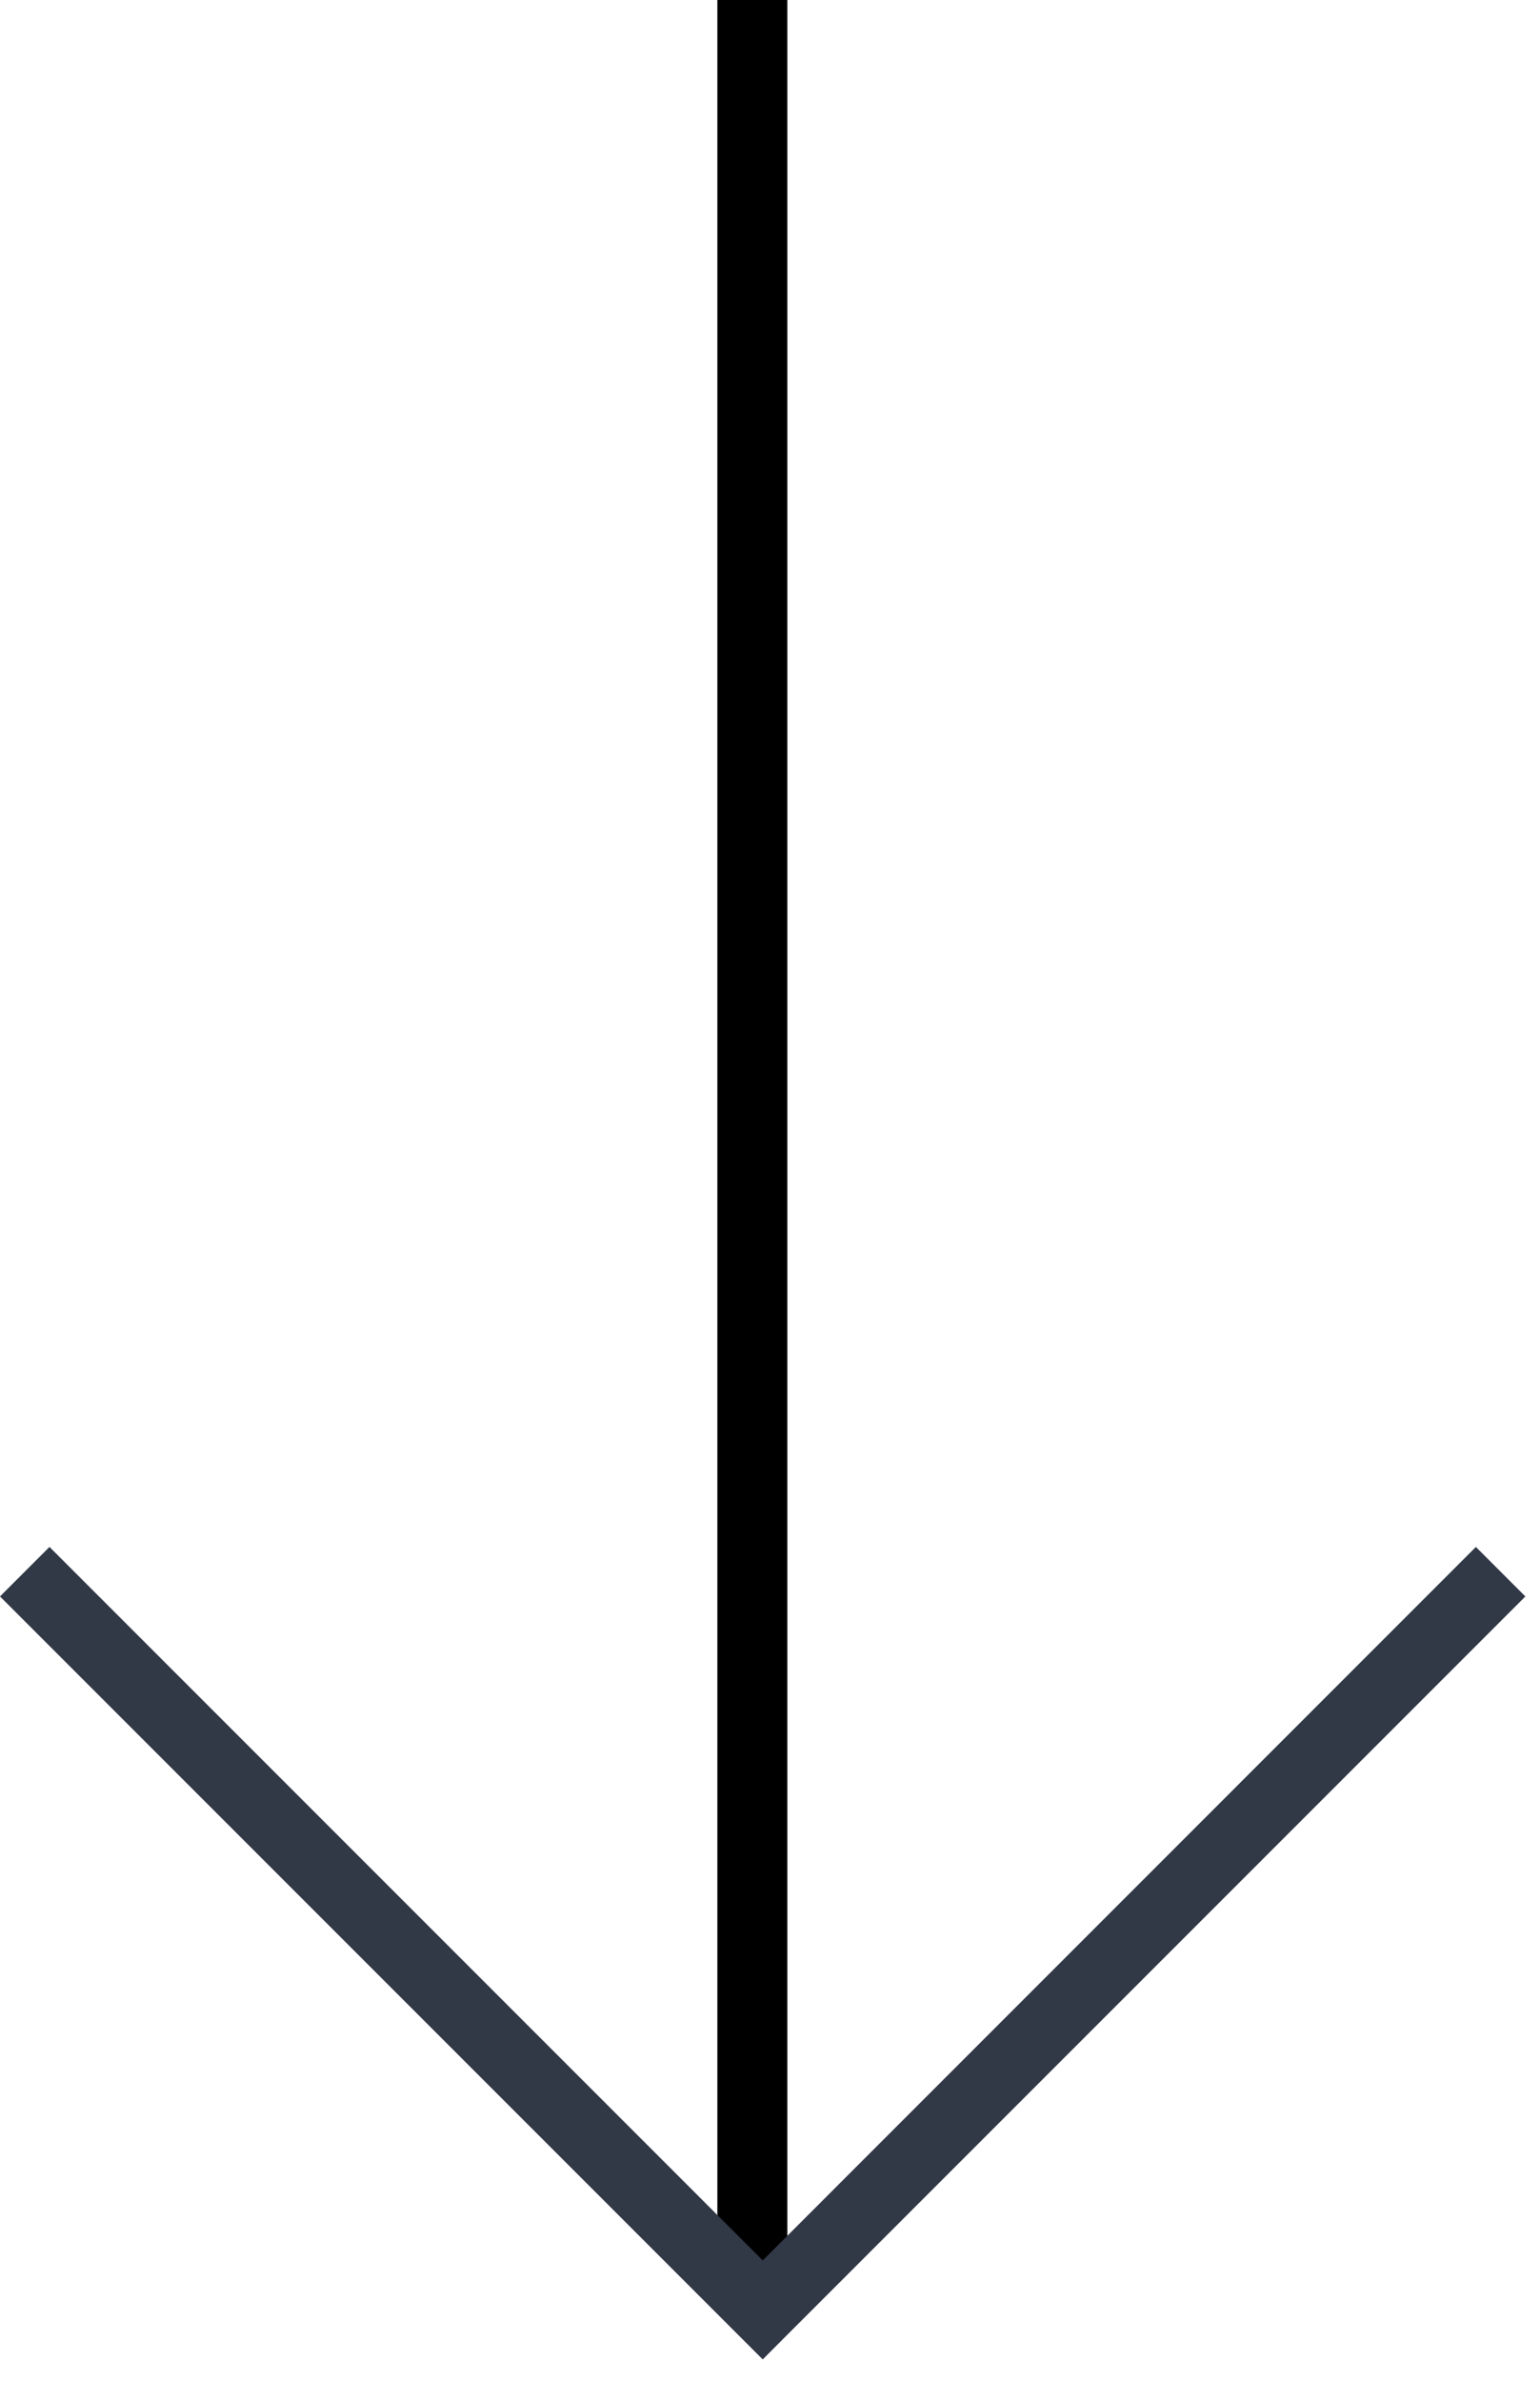
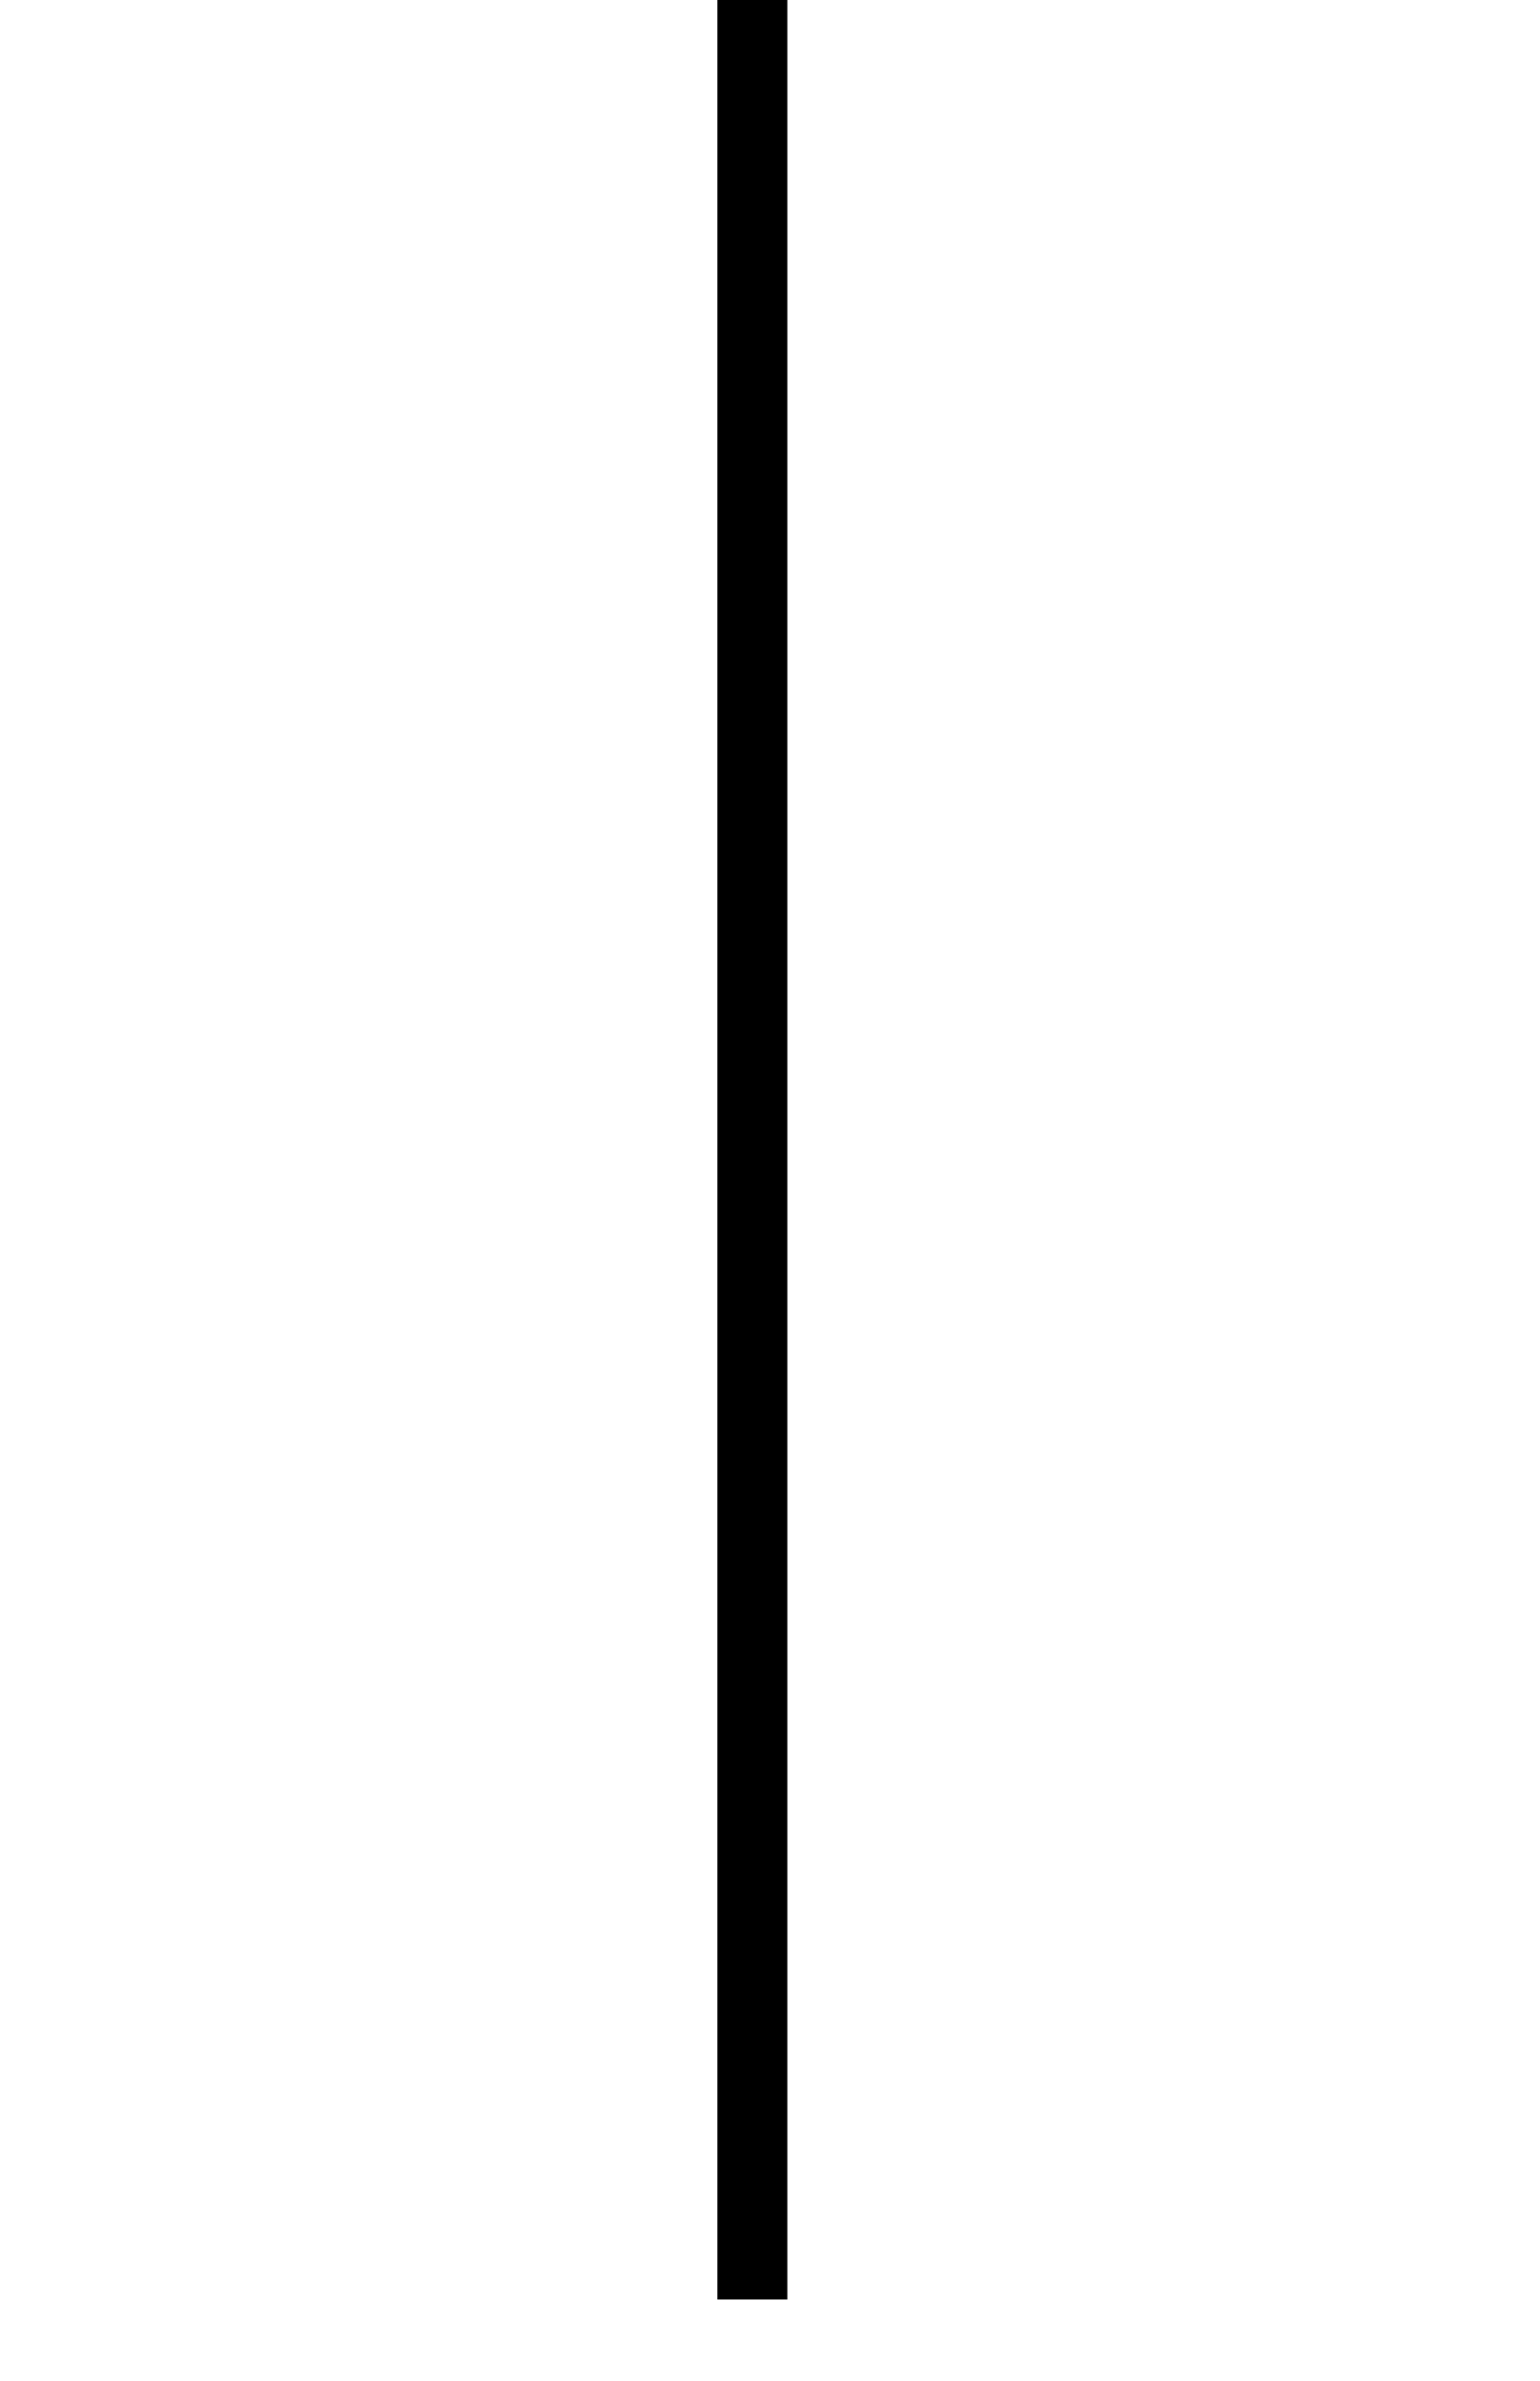
<svg xmlns="http://www.w3.org/2000/svg" width="22" height="34" viewBox="0 0 22 34" fill="none">
  <path d="M10.748 0V32.839" stroke="black" />
-   <path fill-rule="evenodd" clip-rule="evenodd" d="M21.084 22.092L10.896 32.281L0.707 22.092L0 22.799L10.542 33.341L10.896 33.695L11.249 33.341L21.791 22.799L21.084 22.092Z" fill="#313846" />
</svg>